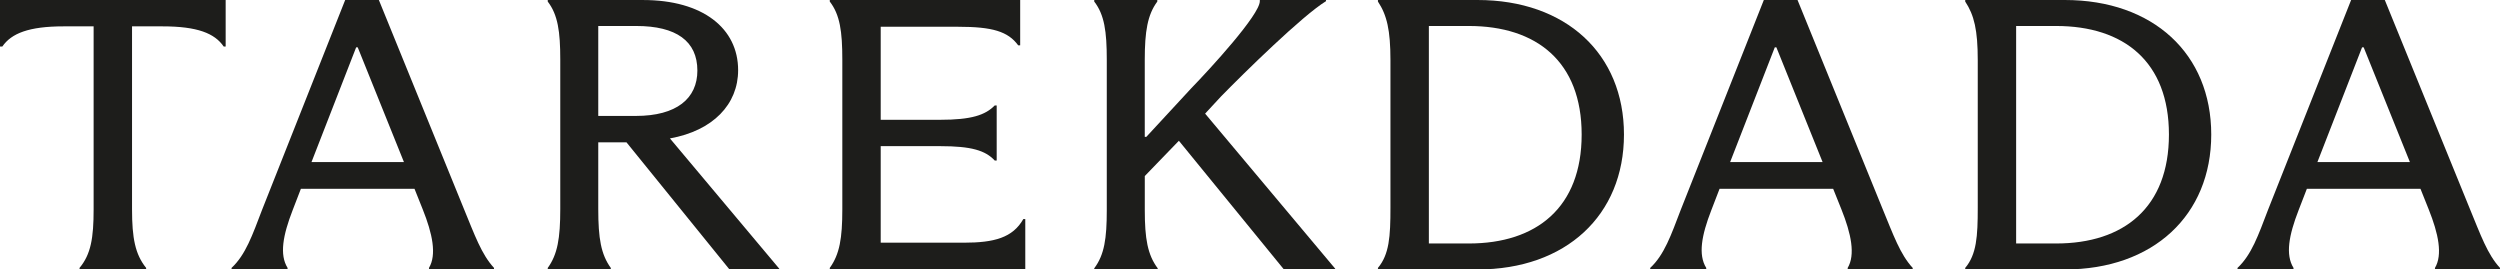
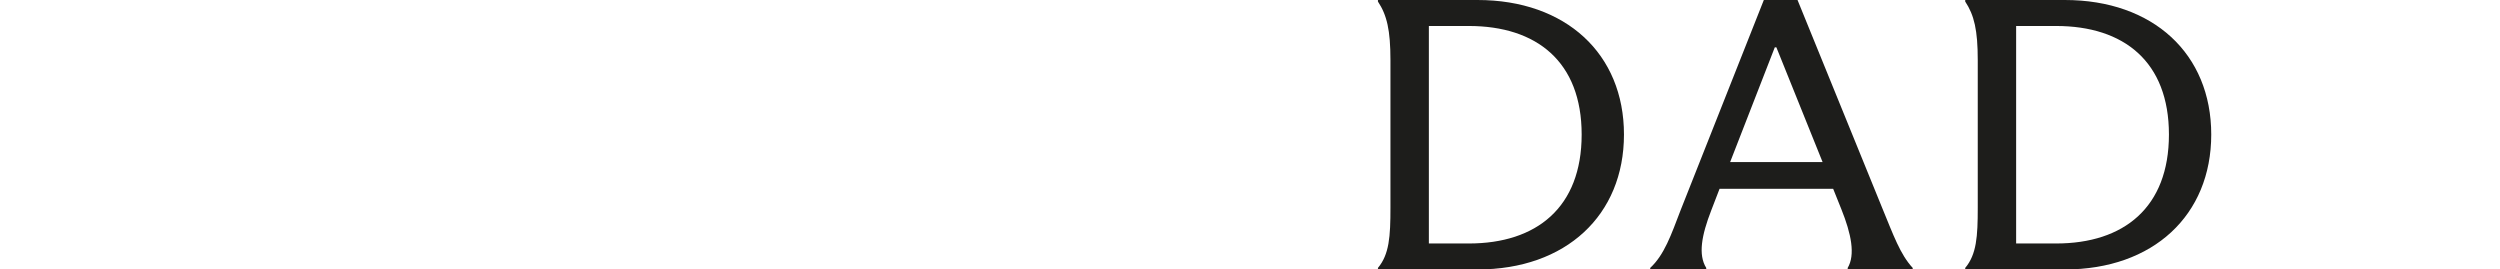
<svg xmlns="http://www.w3.org/2000/svg" width="167" height="18" viewBox="0 0 167 18" fill="none">
  <g clip-path="url(#clip0_2_183)">
-     <path d="M68.358 14.633C67.651 15.876 66.421 16.212 64.38 16.212H58.831V9.763H62.81C64.878 9.763 65.82 10.047 66.448 10.722H66.579V7.044H66.448C65.82 7.691 64.878 8.002 62.81 8.002H58.831V1.788H64.013C66.29 1.788 67.337 2.099 68.017 3.03H68.148V0H55.429V0.104C56.109 0.985 56.267 2.099 56.267 3.989V13.986C56.267 15.928 56.084 16.989 55.429 17.896V18H68.489V14.633H68.358ZM39.964 1.736H42.503C45.172 1.736 46.585 2.746 46.585 4.714C46.585 6.579 45.198 7.744 42.476 7.744H39.964V1.736ZM44.753 9.246C47.632 8.728 49.307 6.967 49.307 4.689C49.307 1.892 46.952 0.001 42.948 0.001H36.589V0.105C37.269 0.987 37.426 2.125 37.426 3.965V13.962C37.426 15.929 37.243 16.992 36.589 17.898V18.003H40.802V17.898C40.147 16.992 39.964 15.931 39.964 13.962V9.507H41.849L48.731 18.001H52.055V17.949L44.753 9.248V9.246ZM23.79 3.16H23.895L26.983 10.826H20.808L23.792 3.16H23.79ZM25.308 0H23.058L17.509 14.011C16.855 15.72 16.41 17.015 15.468 17.896V18H19.21V17.896C18.661 17.015 18.896 15.72 19.55 14.036L20.099 12.612H27.689L28.238 13.984C28.892 15.616 29.18 17.015 28.656 17.895V17.999H33V17.895C32.162 16.988 31.717 15.719 30.959 13.88L25.308 0ZM5.313 18H9.762V17.896C9.029 16.989 8.82 15.901 8.82 13.986V1.761H10.861C13.191 1.761 14.342 2.227 14.943 3.108H15.074V0H0V3.108H0.156C0.758 2.227 1.936 1.761 4.239 1.761H6.254V13.986C6.254 15.903 6.071 16.989 5.313 17.896V18Z" fill="#1D1D1B" />
-     <path d="M164.959 13.883L159.305 0H157.055L151.506 14.012C150.852 15.721 150.407 17.016 149.465 17.897V18H153.207V17.897C152.658 17.016 152.893 15.721 153.547 14.038L154.098 12.613H161.688L162.237 13.986C162.891 15.617 163.178 17.016 162.655 17.897V18H167V17.897C166.162 16.991 165.717 15.721 164.959 13.883ZM154.803 10.826L157.787 3.16H157.893L160.981 10.826H154.803Z" fill="#1D1D1B" />
    <path d="M137.924 0H131.276V0.104C131.878 1.011 132.114 2.02 132.114 4.014V13.883C132.114 15.799 132.036 16.991 131.276 17.897V18H137.924C143.838 18 147.711 14.374 147.711 8.987C147.711 3.601 143.838 0 137.924 0ZM137.348 16.265H134.678V1.736H137.348C141.876 1.736 144.885 4.119 144.885 8.987C144.885 13.856 141.876 16.265 137.348 16.265Z" fill="#1D1D1B" />
    <path d="M125.728 13.883L120.075 0H117.824L112.276 14.012C111.622 15.721 111.177 17.016 110.234 17.897V18H113.977V17.897C113.427 17.016 113.663 15.721 114.317 14.038L114.866 12.613H122.456L123.007 13.986C123.661 15.617 123.948 17.016 123.425 17.897V18H127.769V17.897C126.932 16.991 126.487 15.721 125.728 13.883ZM115.573 10.826L118.557 3.16H118.661L121.749 10.826H115.573Z" fill="#1D1D1B" />
    <path d="M98.693 0H92.046V0.104C92.648 1.011 92.882 2.02 92.882 4.014V13.883C92.882 15.799 92.804 16.991 92.046 17.897V18H98.693C104.608 18 108.481 14.374 108.481 8.987C108.481 3.601 104.608 0 98.693 0ZM98.117 16.265H95.448V1.736H98.117C102.646 1.736 105.655 4.119 105.655 8.987C105.655 13.856 102.646 16.265 98.117 16.265Z" fill="#1D1D1B" />
-     <path d="M81.551 6.456C83.121 4.85 87.009 1.036 88.579 0.077V-0.027H84.156V0.077C84.156 0.984 80.844 4.591 79.586 5.886L76.575 9.142H76.47V3.989C76.47 2.099 76.654 0.985 77.308 0.104V2.79248e-05H73.095V0.104C73.775 0.985 73.933 2.099 73.933 3.989V14.038C73.933 15.928 73.776 17.016 73.095 17.923V18.027H77.335V17.923C76.655 17.016 76.472 15.928 76.472 14.038V11.759L78.749 9.403L85.789 18.027H89.192V17.949L80.502 7.59L81.551 6.457V6.456Z" fill="#1D1D1B" />
  </g>
  <defs>
    <clipPath id="clip0_2_183">
      <rect width="167" height="18" fill="white" />
    </clipPath>
  </defs>
</svg>